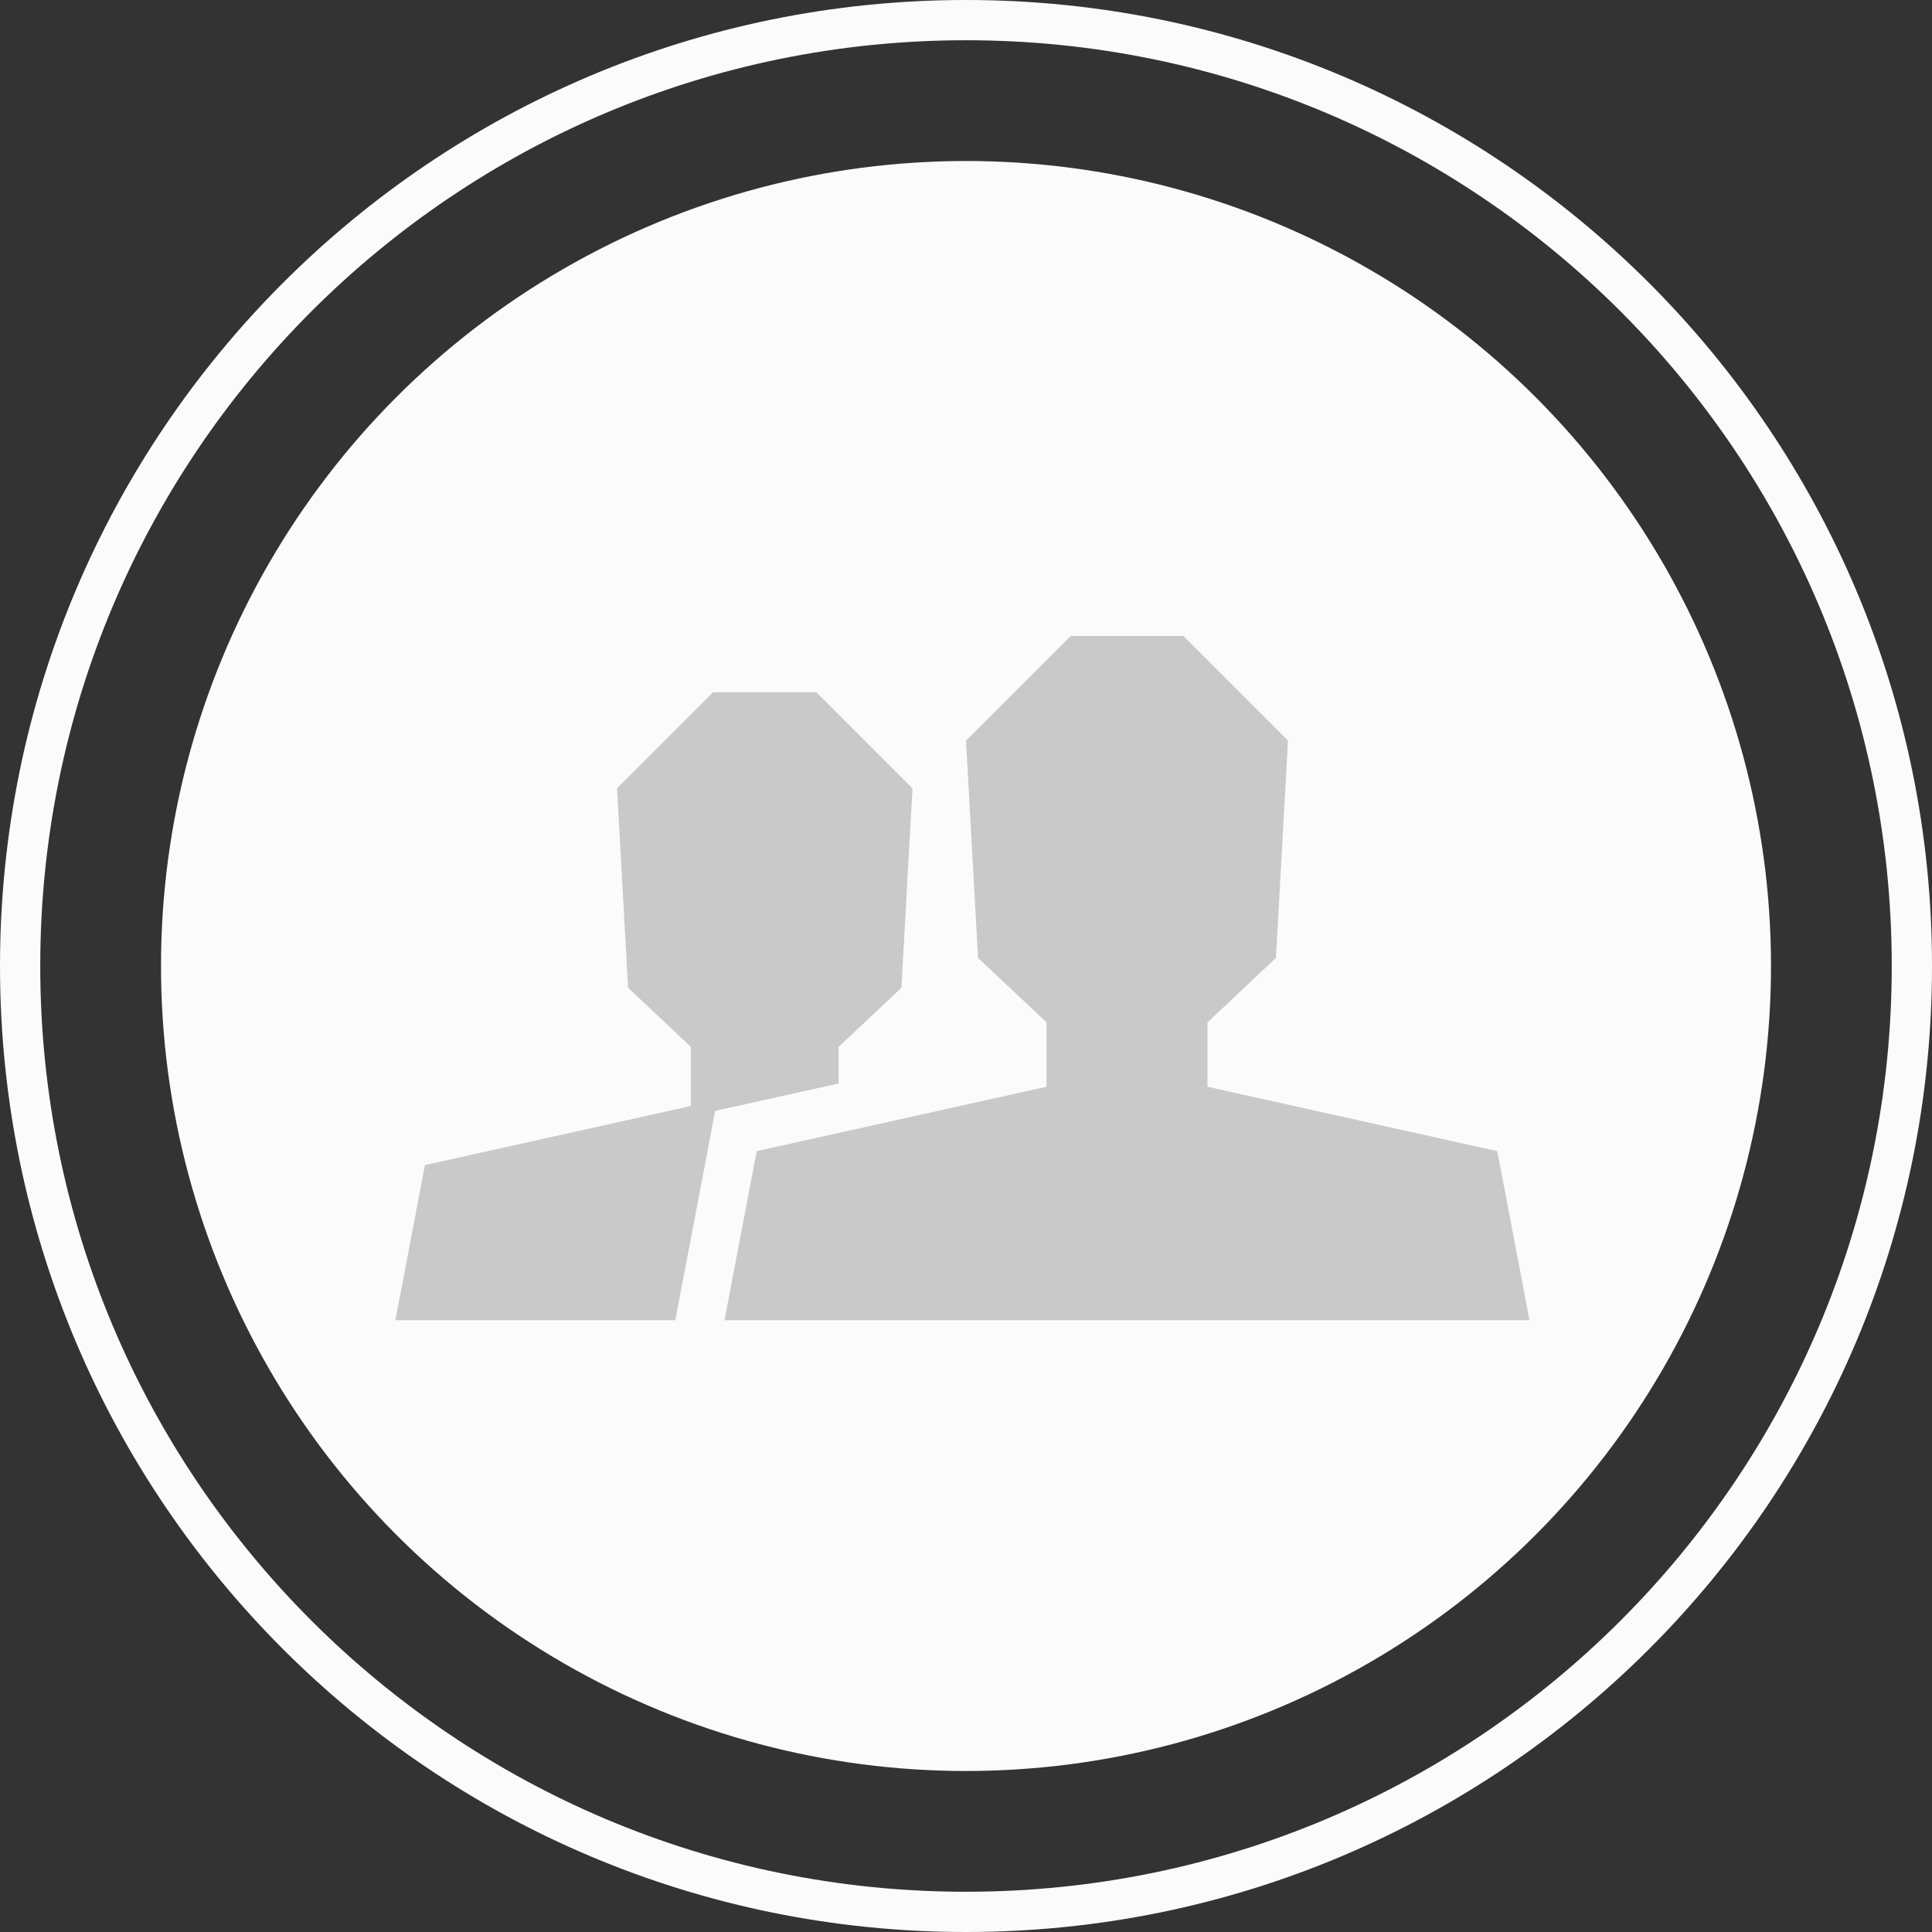
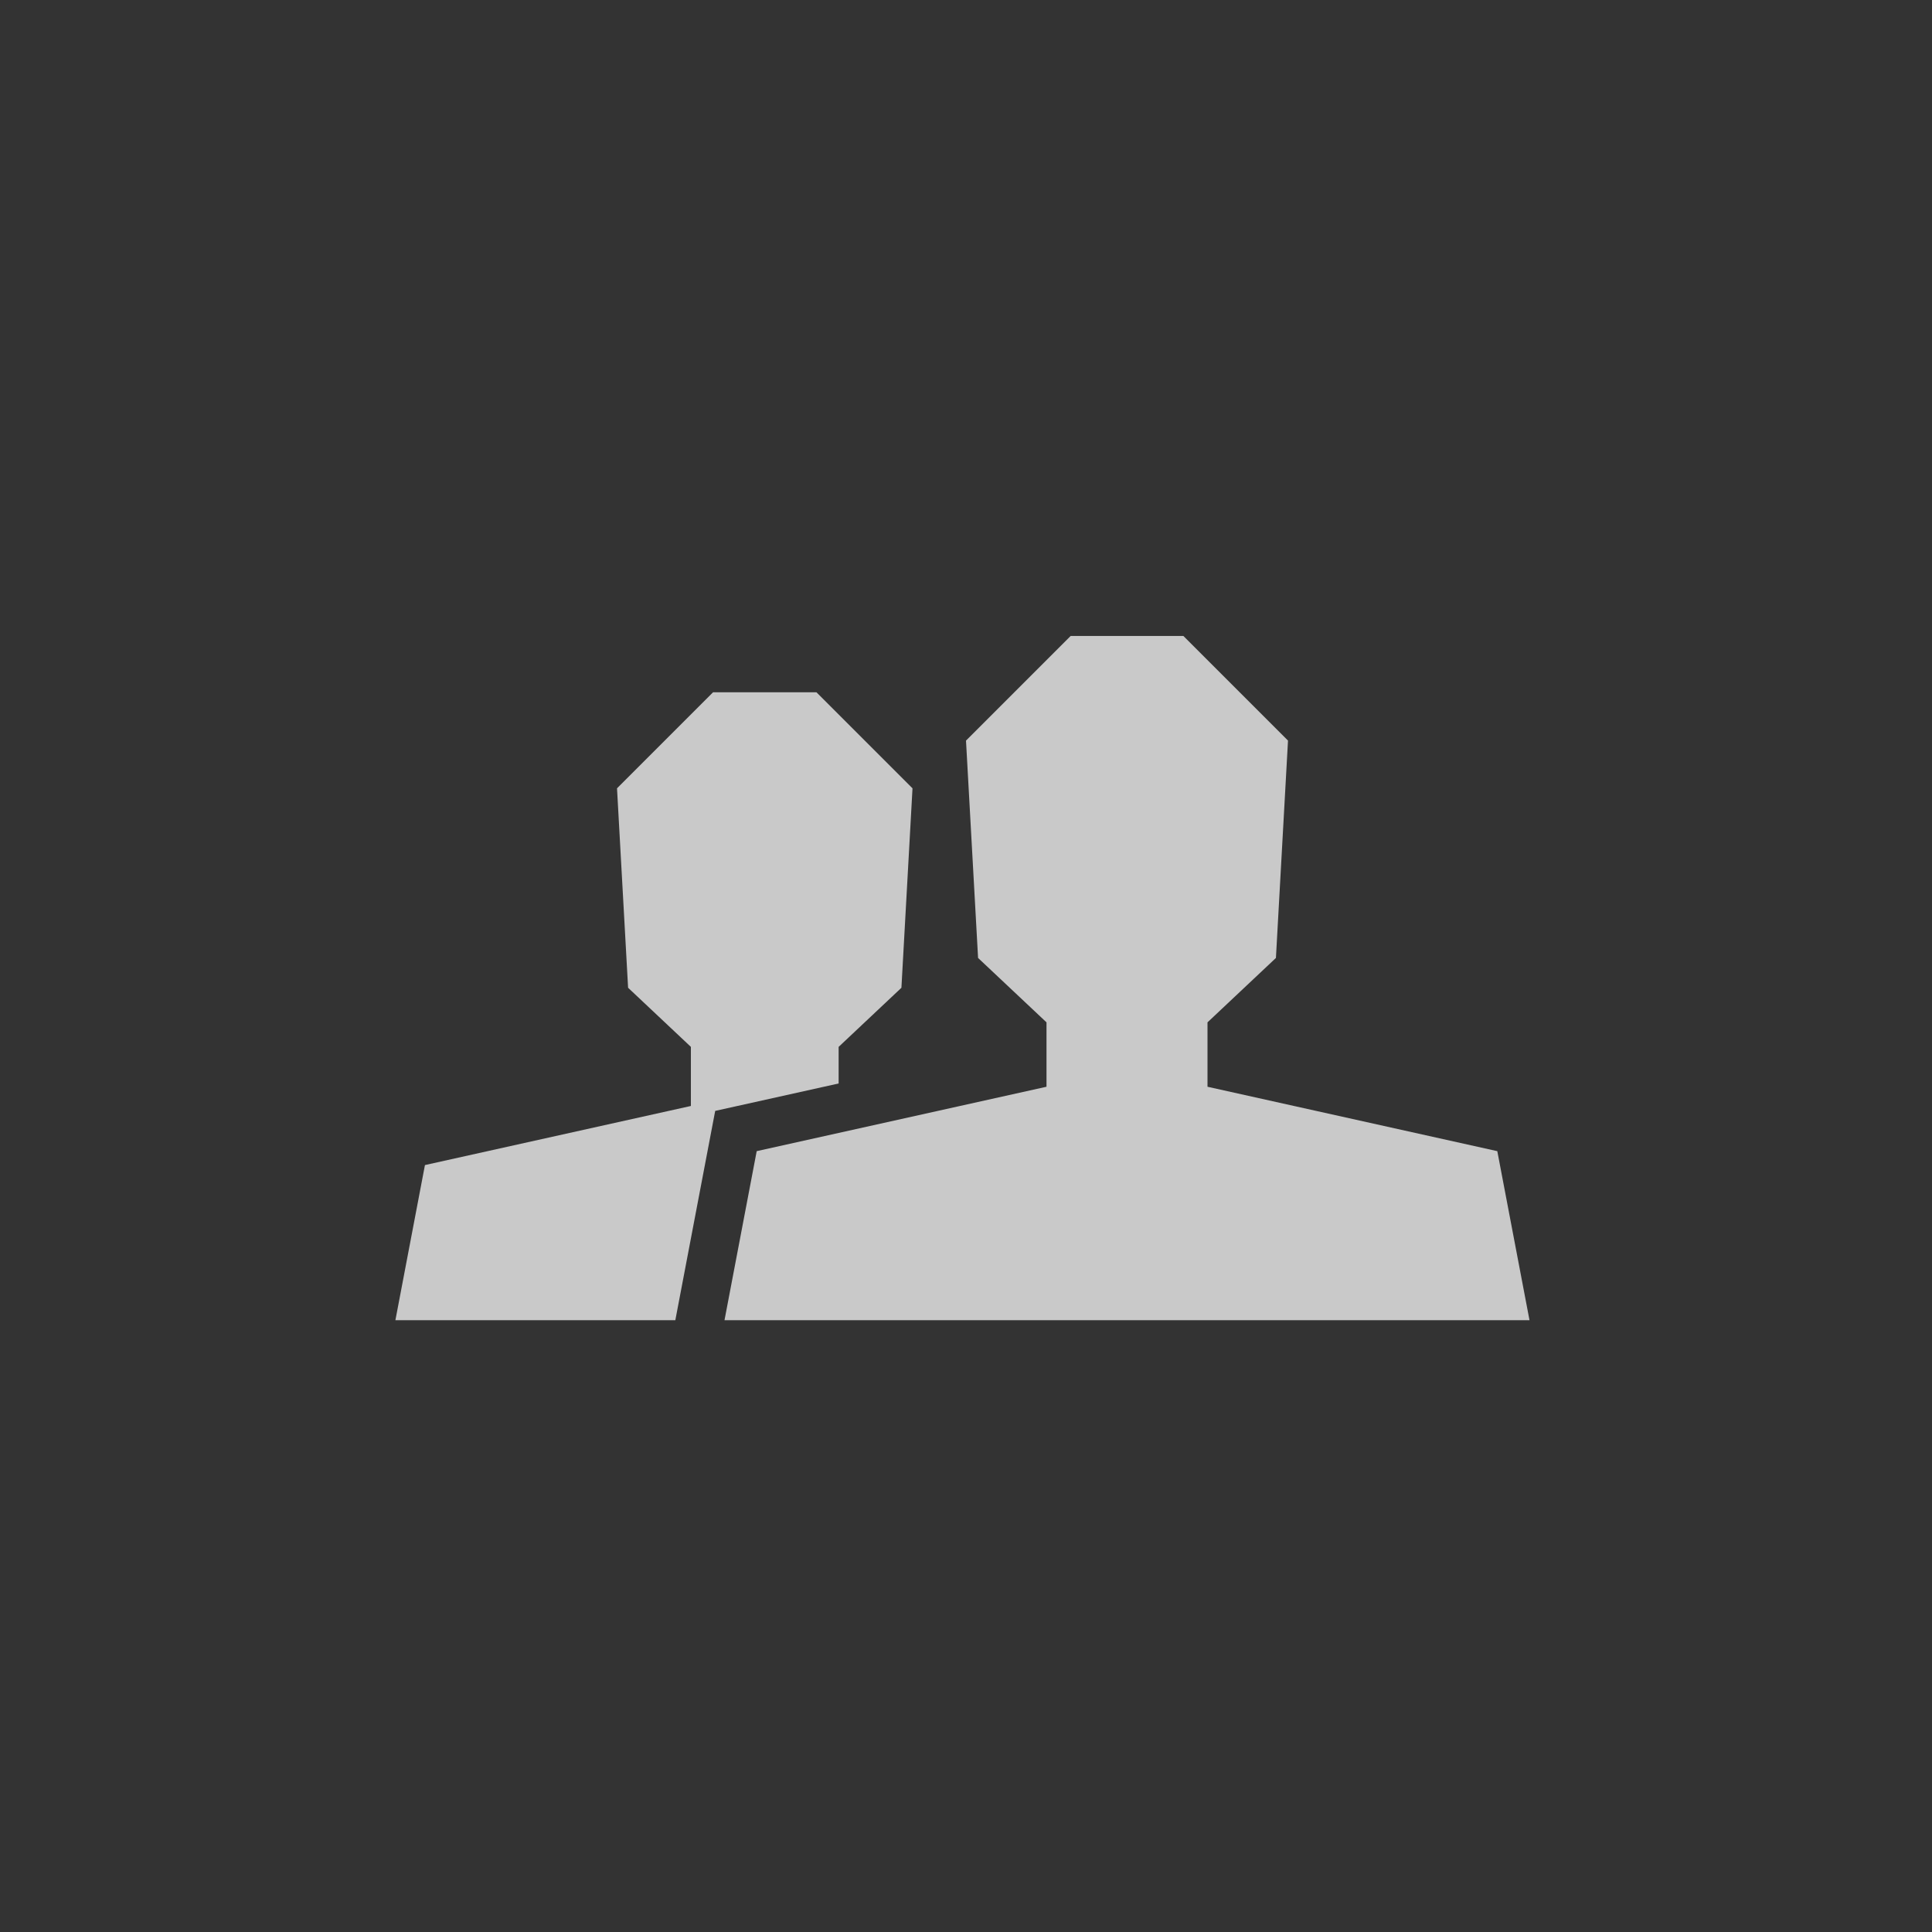
<svg xmlns="http://www.w3.org/2000/svg" width="120" height="120">
  <rect width="100%" height="100%" fill="#333333" stroke="none" />
  <g transform="translate(10 10)">
-     <path fill="#FBFBFB" d="M110 50c0 33.137-26.863 60-60 60s-60-26.863-60-60 26.863-60 60-60 60 26.863 60 60zm-60-57.5c-31.756 0-57.5 25.744-57.5 57.5s25.744 57.5 57.5 57.5 57.5-25.744 57.5-57.5-25.744-57.5-57.5-57.5z" />
-     <circle fill="#FBFBFB" cx="50" cy="50" r="50" />
    <path fill="#C9C9C9" d="M31.946 72h-17.387l1.835-9.635 16.518-3.671v-3.671l-3.9-3.671-.688-12.388 5.964-5.964h6.424l5.965 5.965-.688 12.388-3.9 3.671v2.273l-7.667 1.703-2.476 13zm33.054-14.5v-4l4.25-4 .75-13.5-6.5-6.5h-7l-6.5 6.5.75 13.5 4.25 4v4l-18 4-2 10.5h50l-2-10.5-18-4z" />
  </g>
</svg>